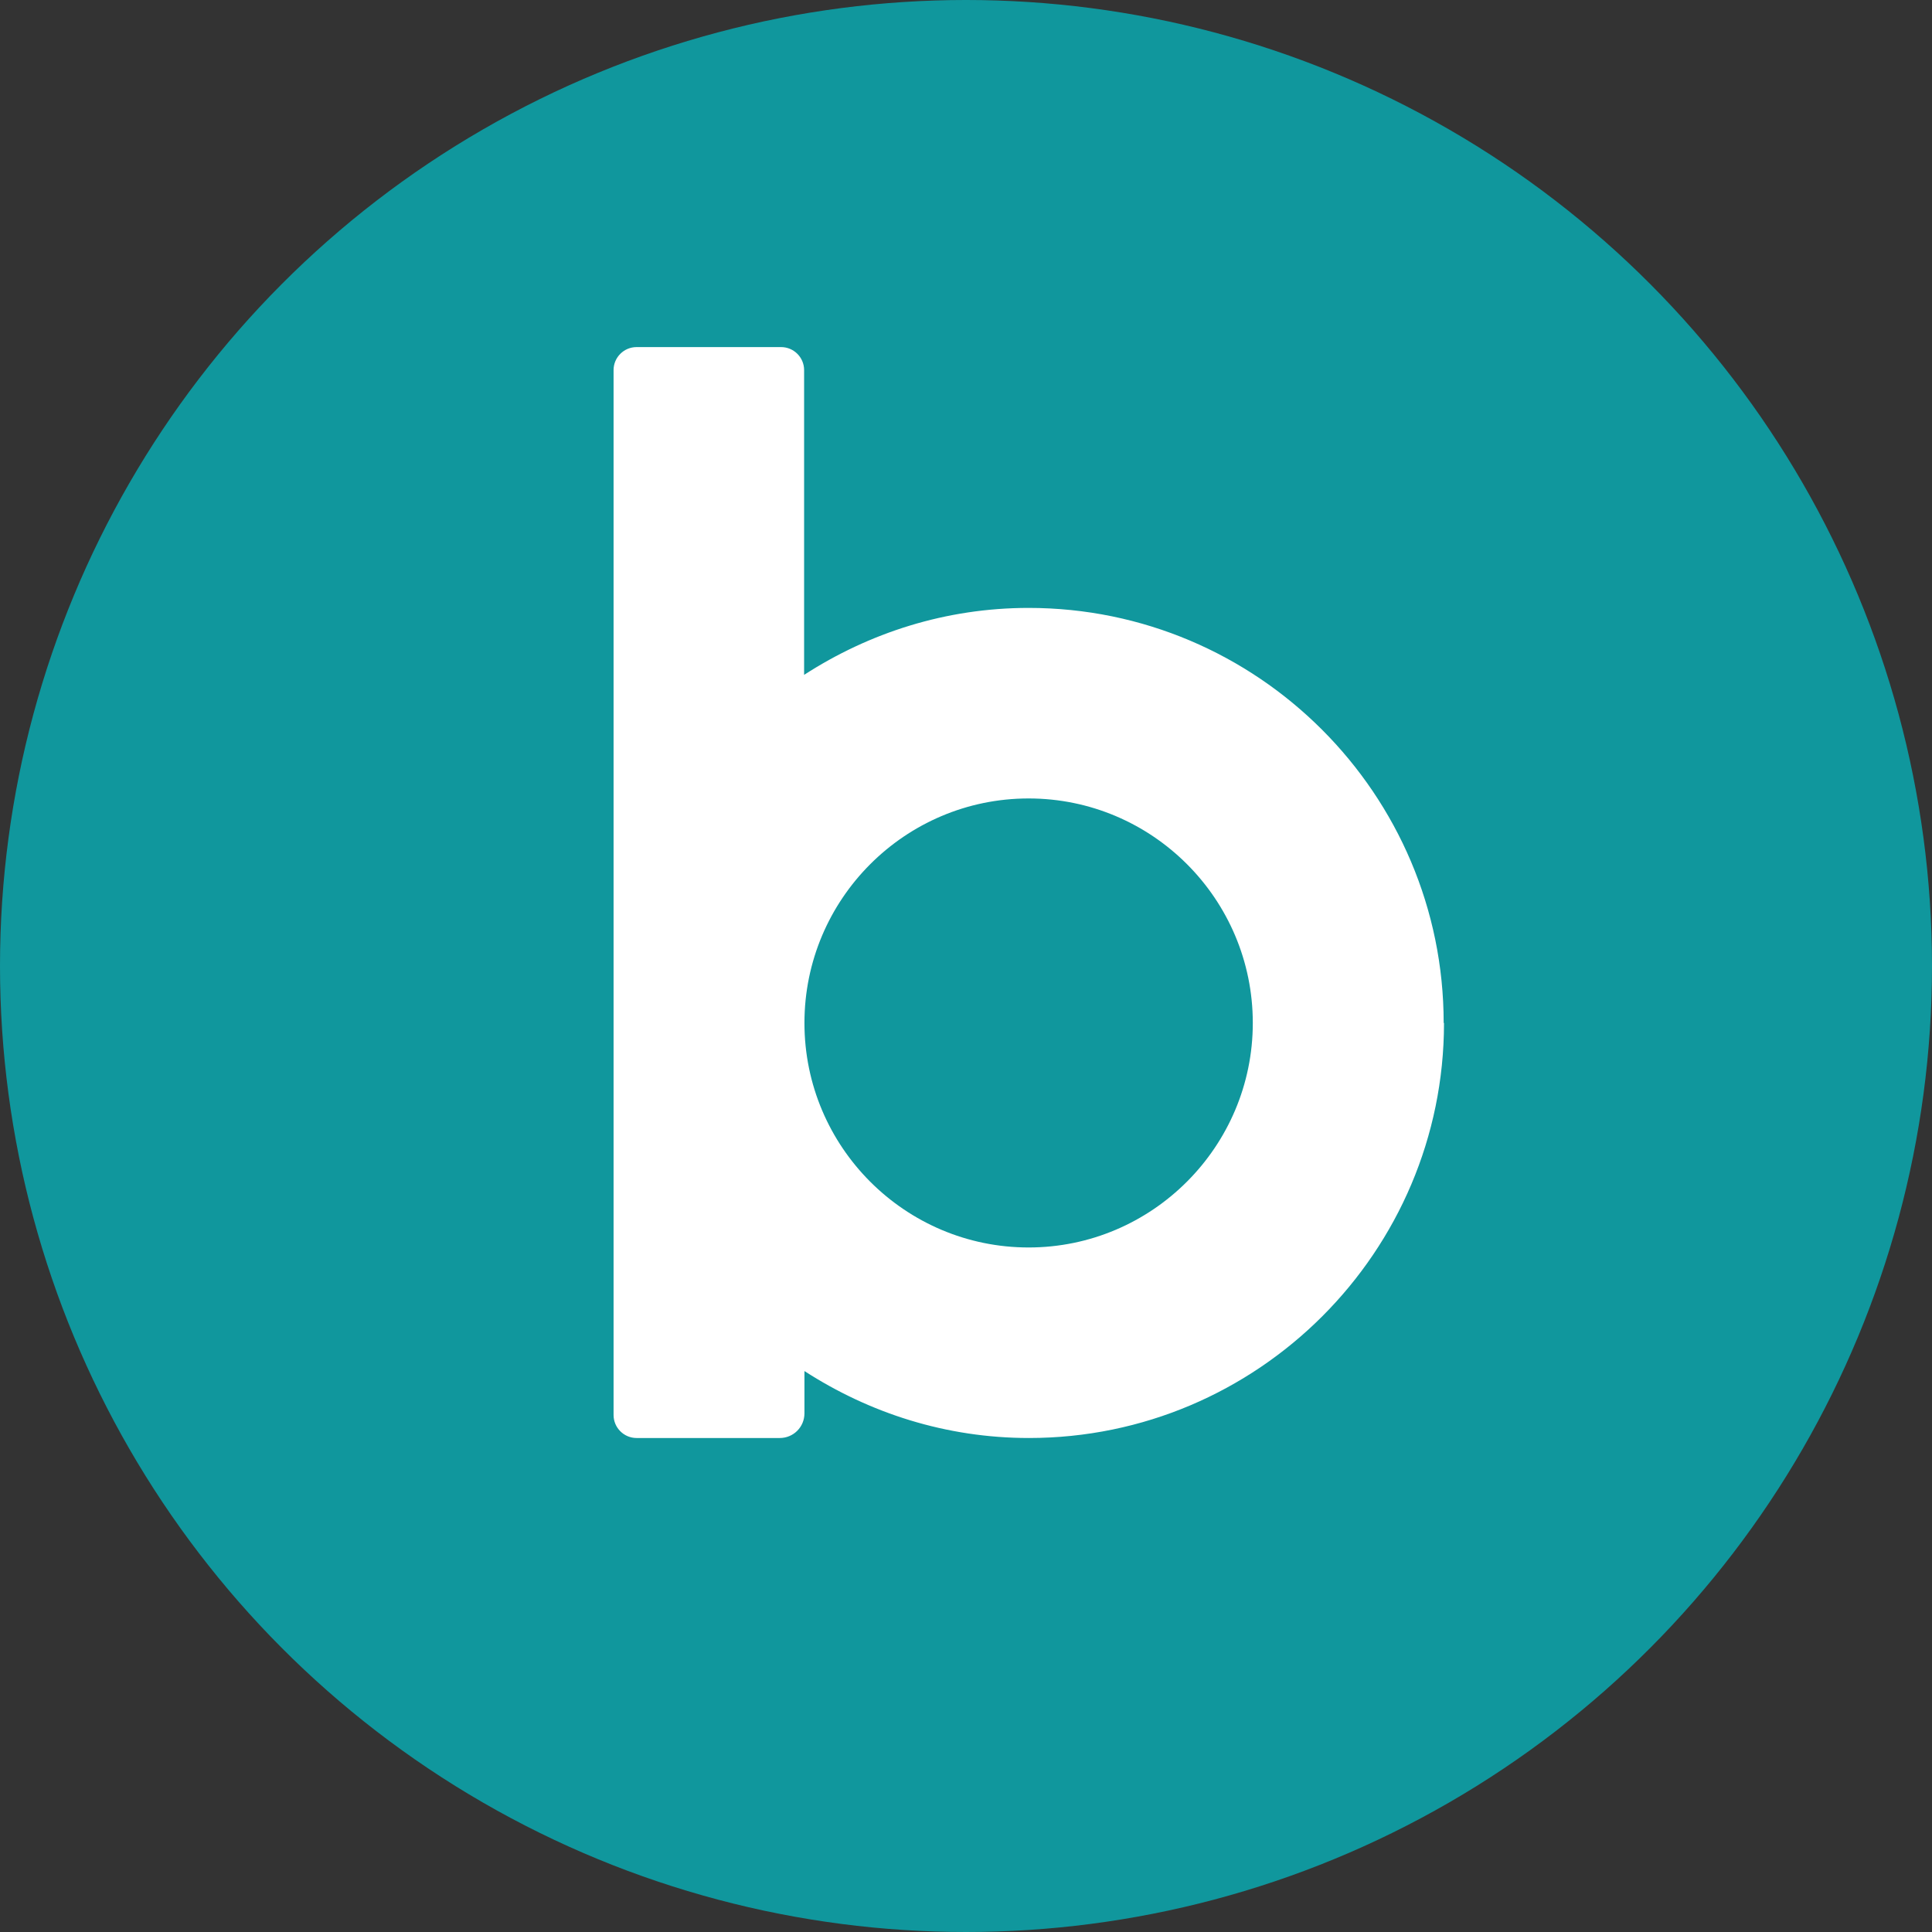
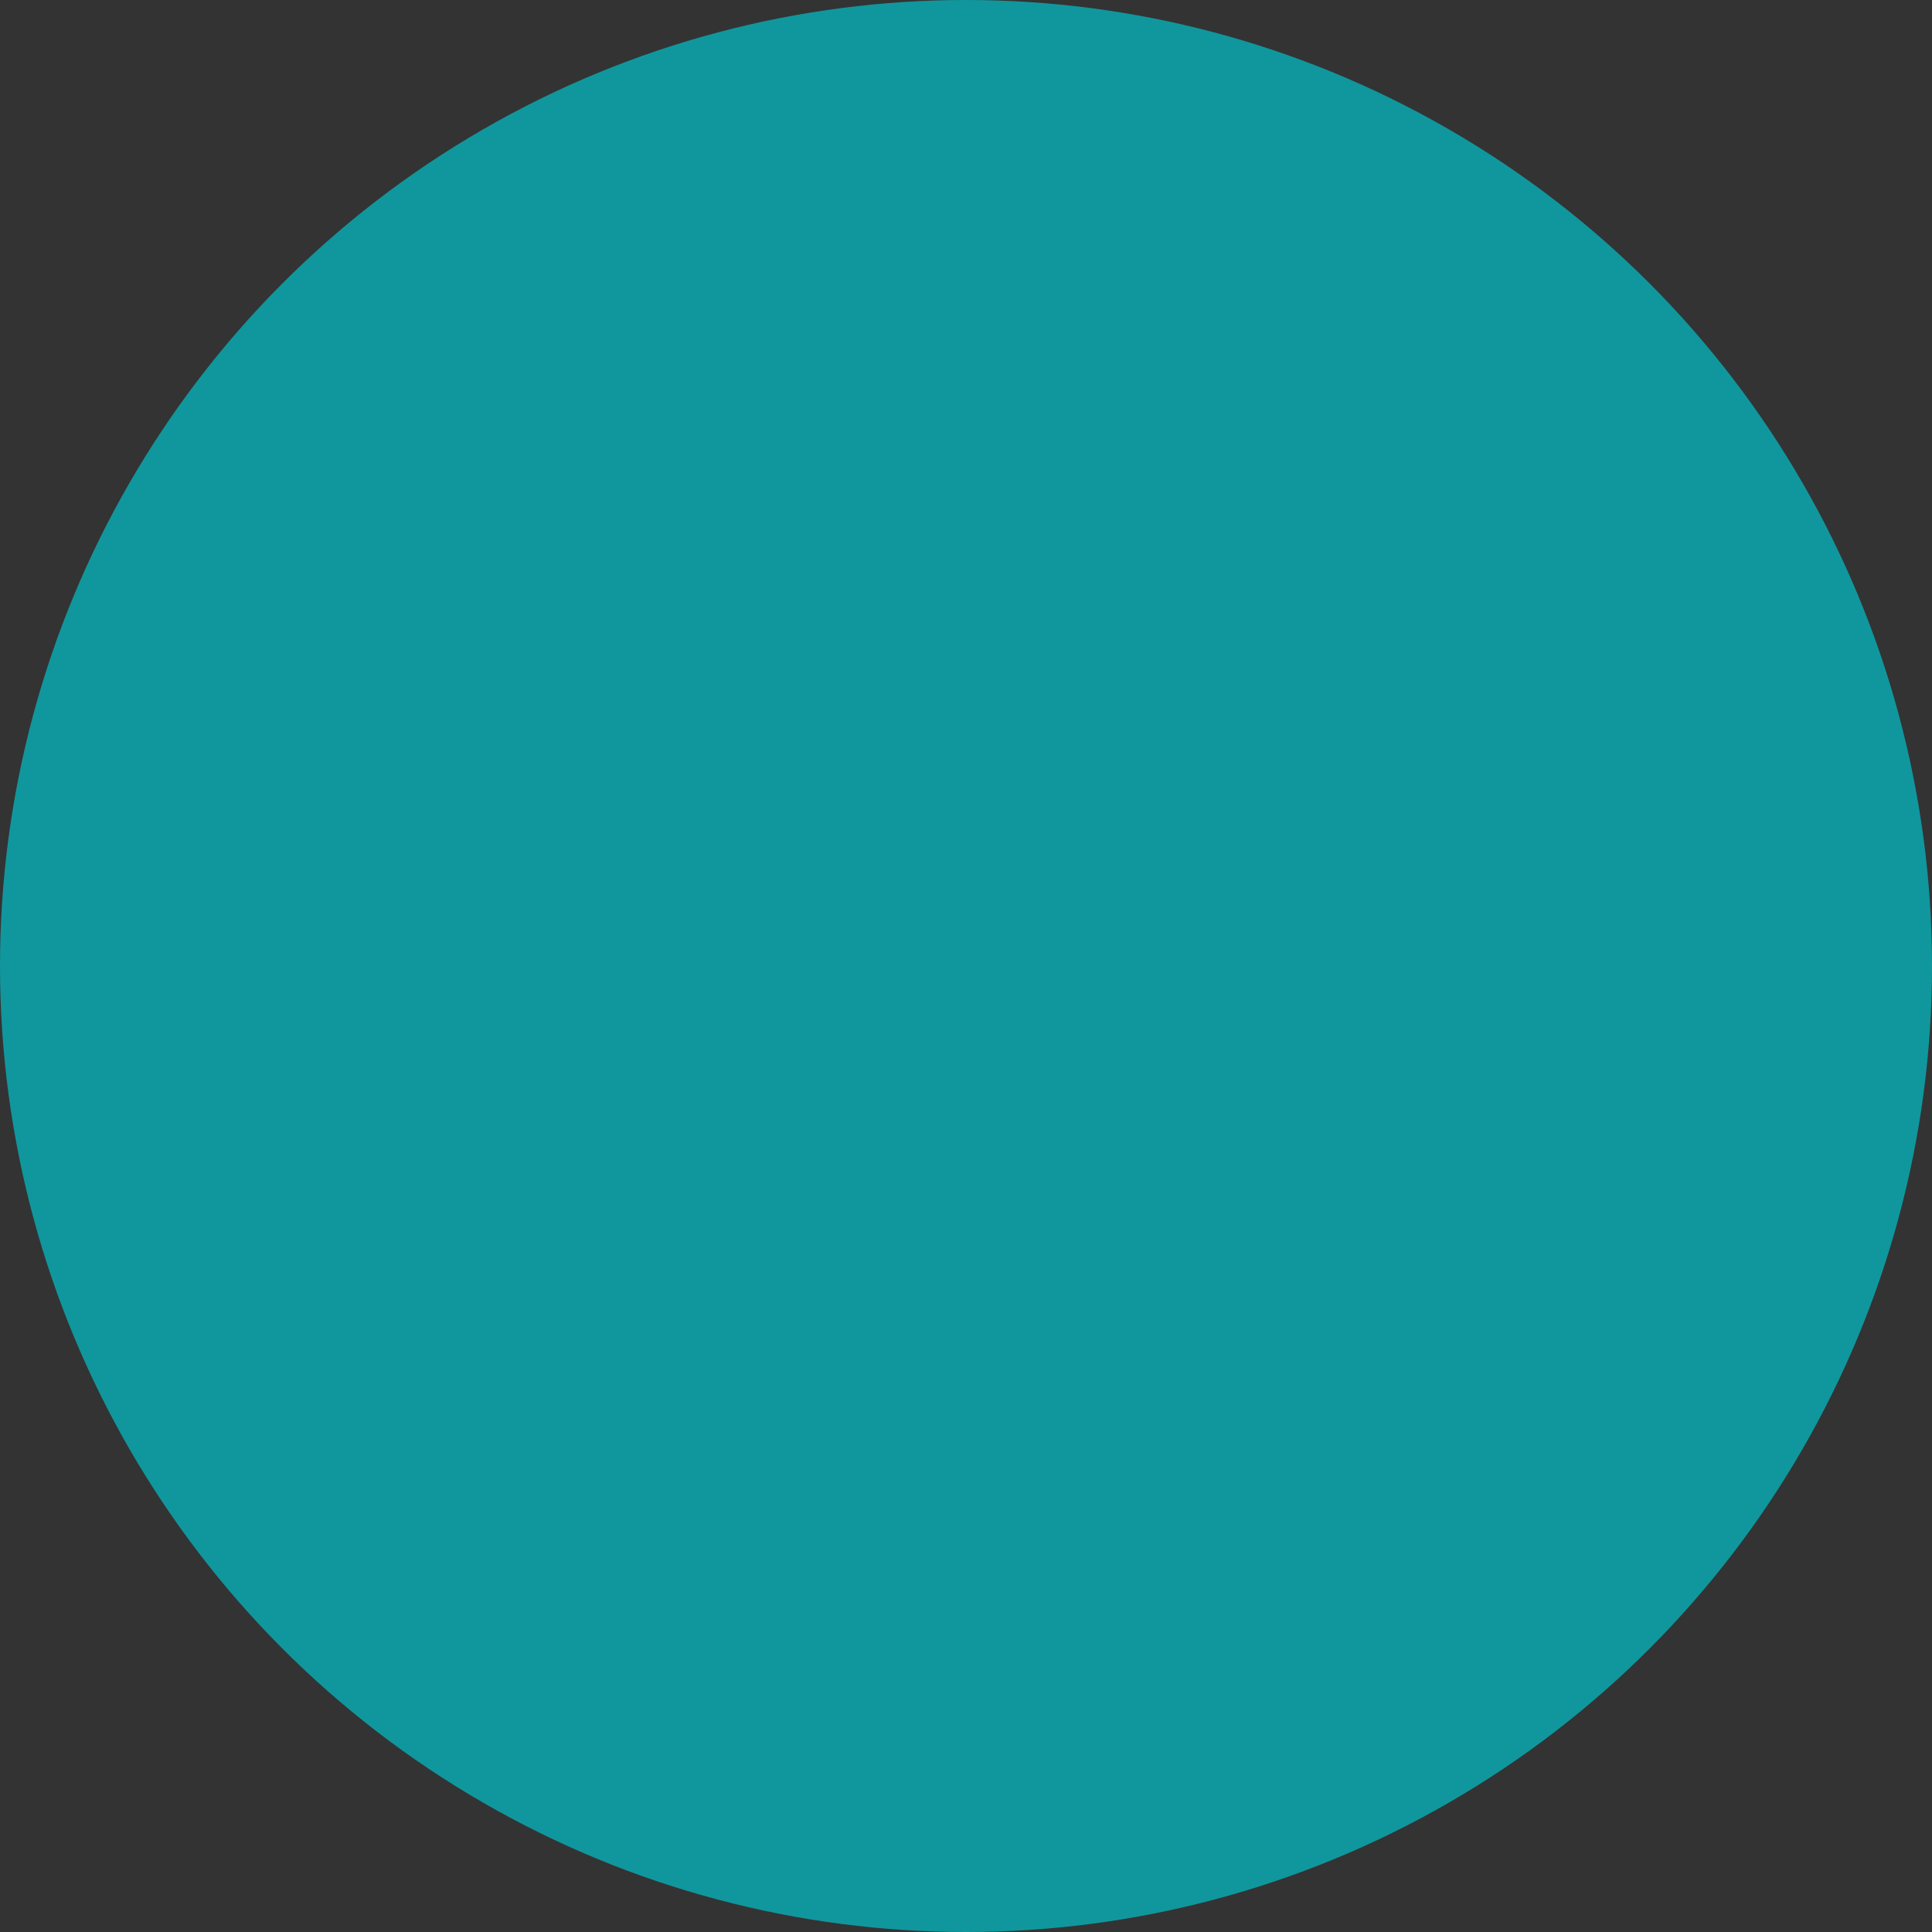
<svg xmlns="http://www.w3.org/2000/svg" id="Calque_1" data-name="Calque 1" viewBox="0 0 58 58">
  <rect x="0" y="0" width="58" height="58" fill="#333333" stroke="none" />
  <defs>
    <style>
      .cls-1 {
        fill: #fff;
      }

      .cls-2 {
        fill: #10979d;
      }
    </style>
  </defs>
  <g id="Builder_-_icotype_-_couleurs" data-name="Builder - icotype - couleurs">
    <circle class="cls-2" cx="29" cy="29" r="29" />
-     <path class="cls-1" d="m43.34,30.71c0-6.87-5.59-12.46-12.46-12.46-2.49,0-4.79.75-6.74,2.01v-9.15c0-.38-.31-.69-.69-.69h-4.34c-.38,0-.69.31-.69.69v31.37c0,.38.31.69.69.69h4.3c.41,0,.74-.33.74-.74v-1.27s0,0,0,0c1.95,1.26,4.25,2.01,6.74,2.01,6.87,0,12.46-5.59,12.46-12.46Zm-5.73,0c0,3.71-3.02,6.74-6.73,6.74-3.71,0-6.73-3.02-6.73-6.74s3.02-6.74,6.73-6.74c3.71,0,6.73,3.02,6.73,6.74Z" />
  </g>
</svg>